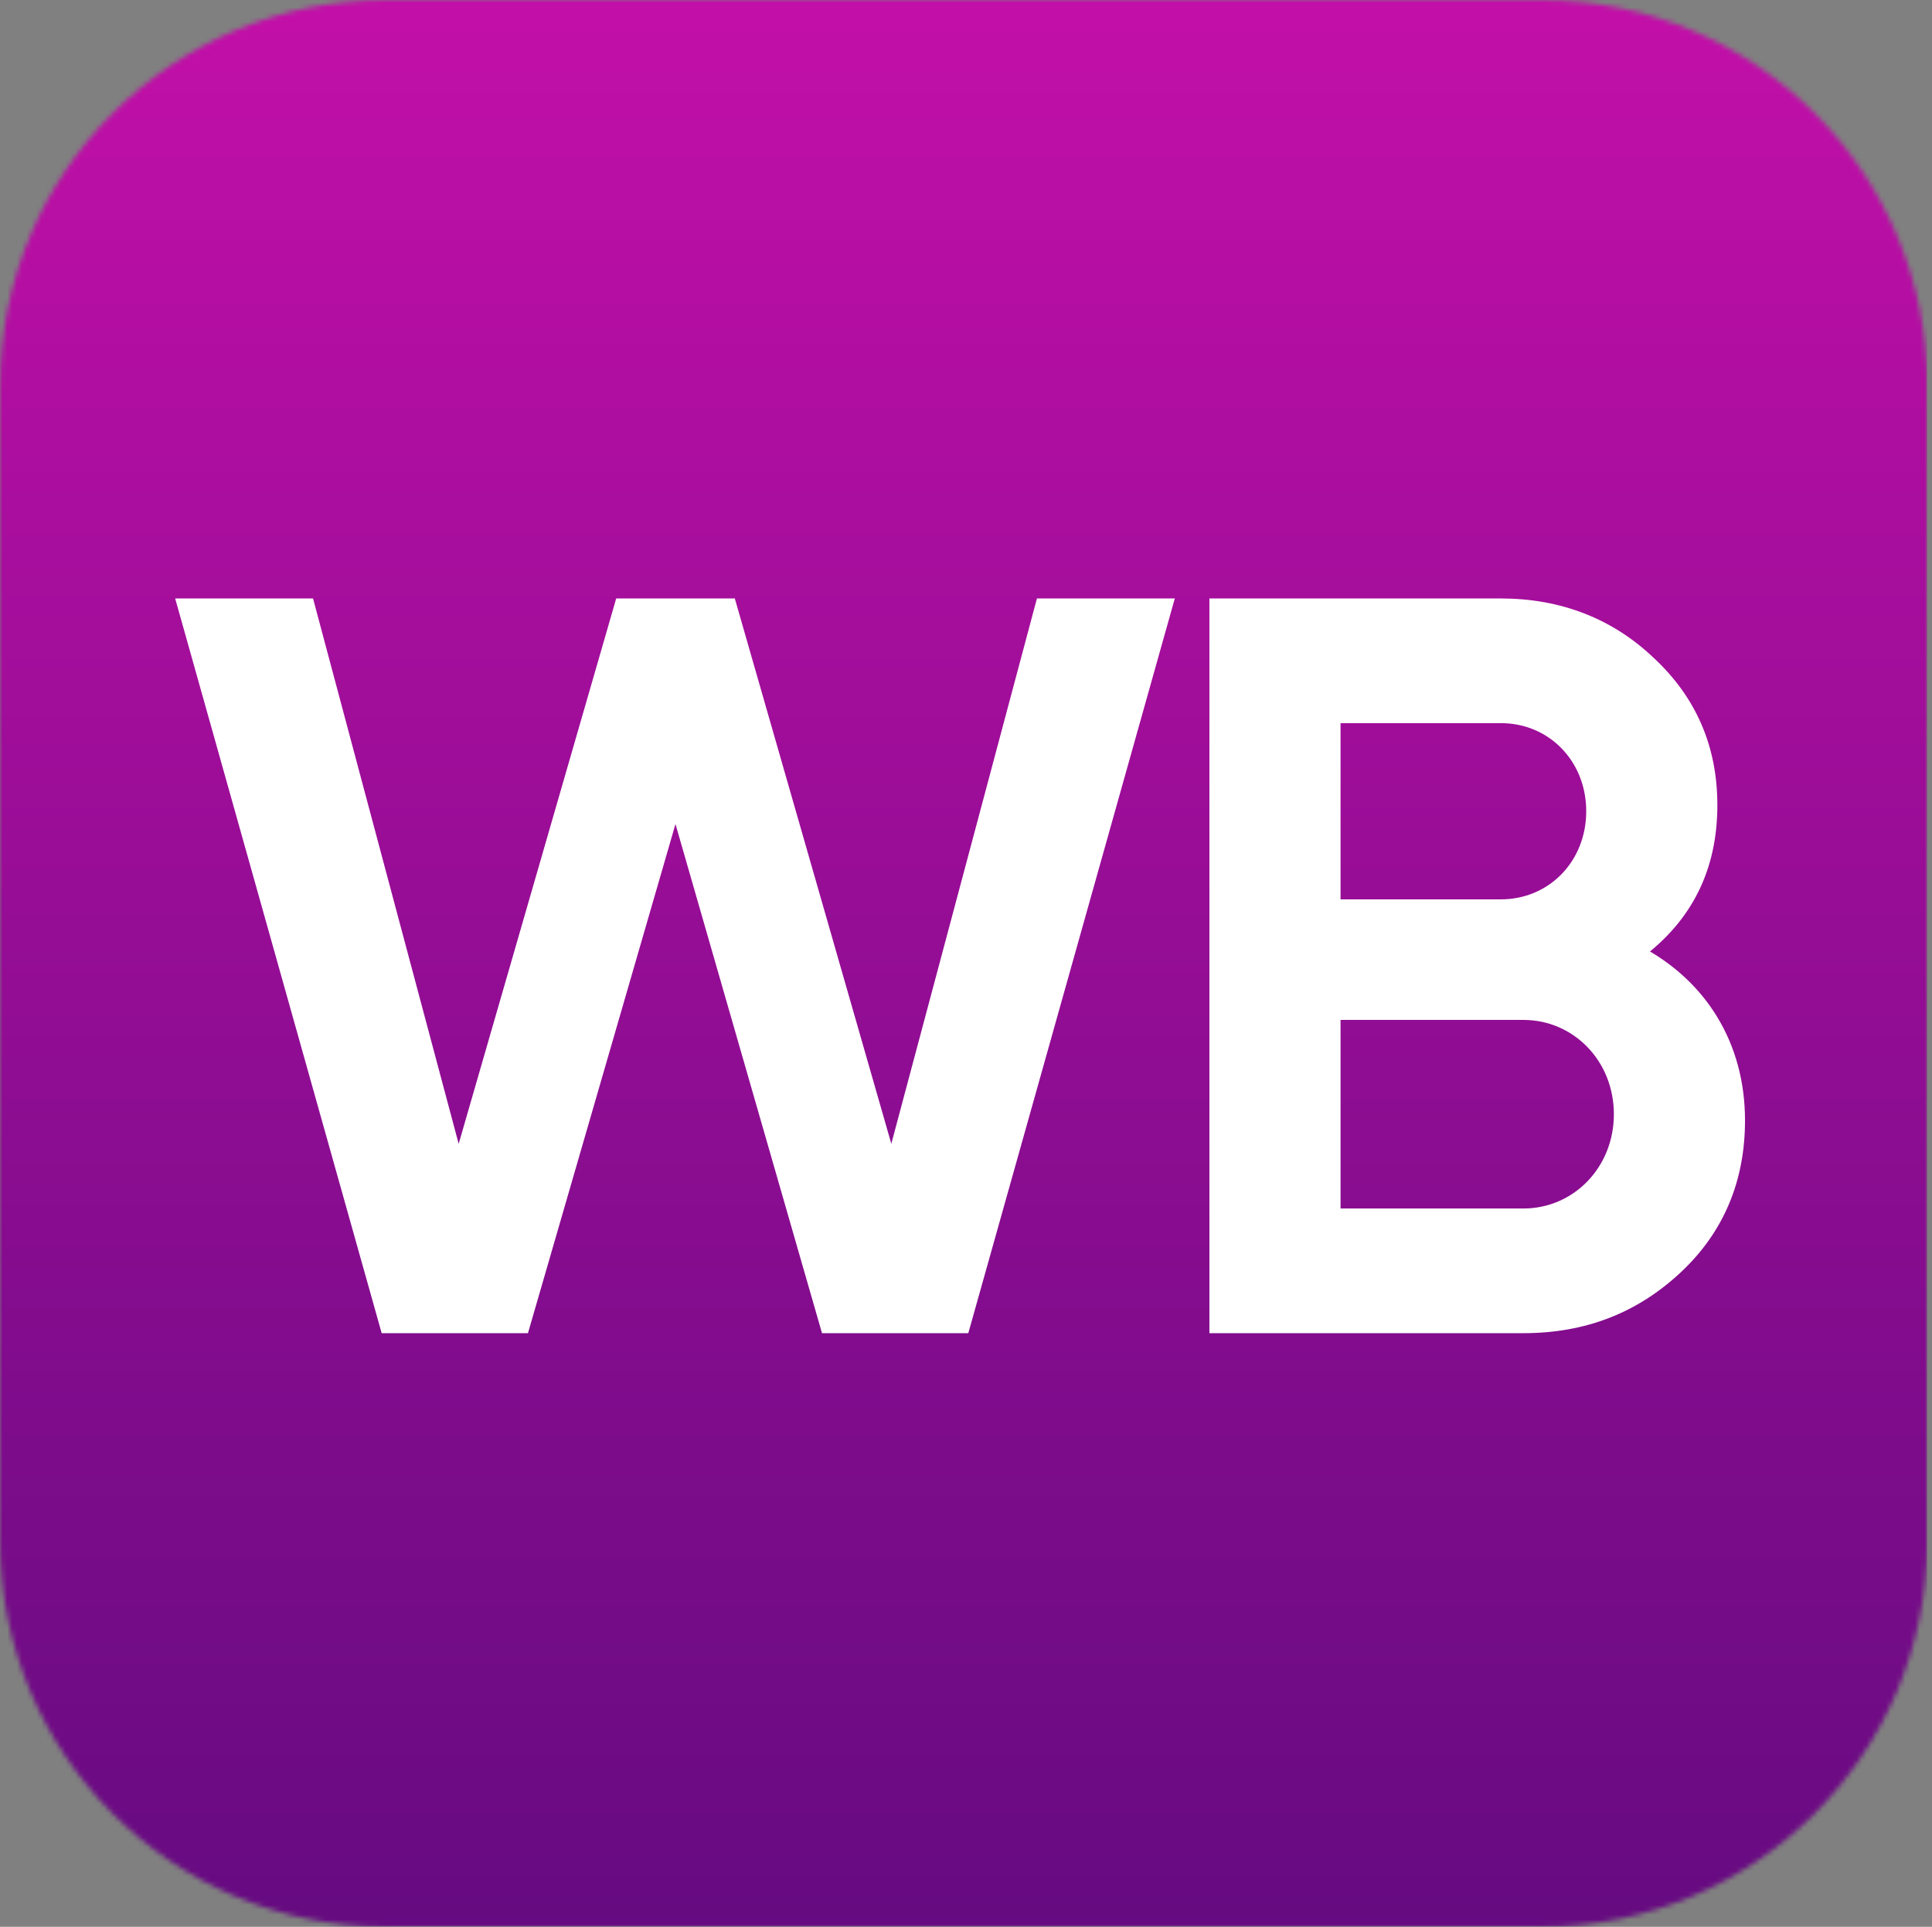
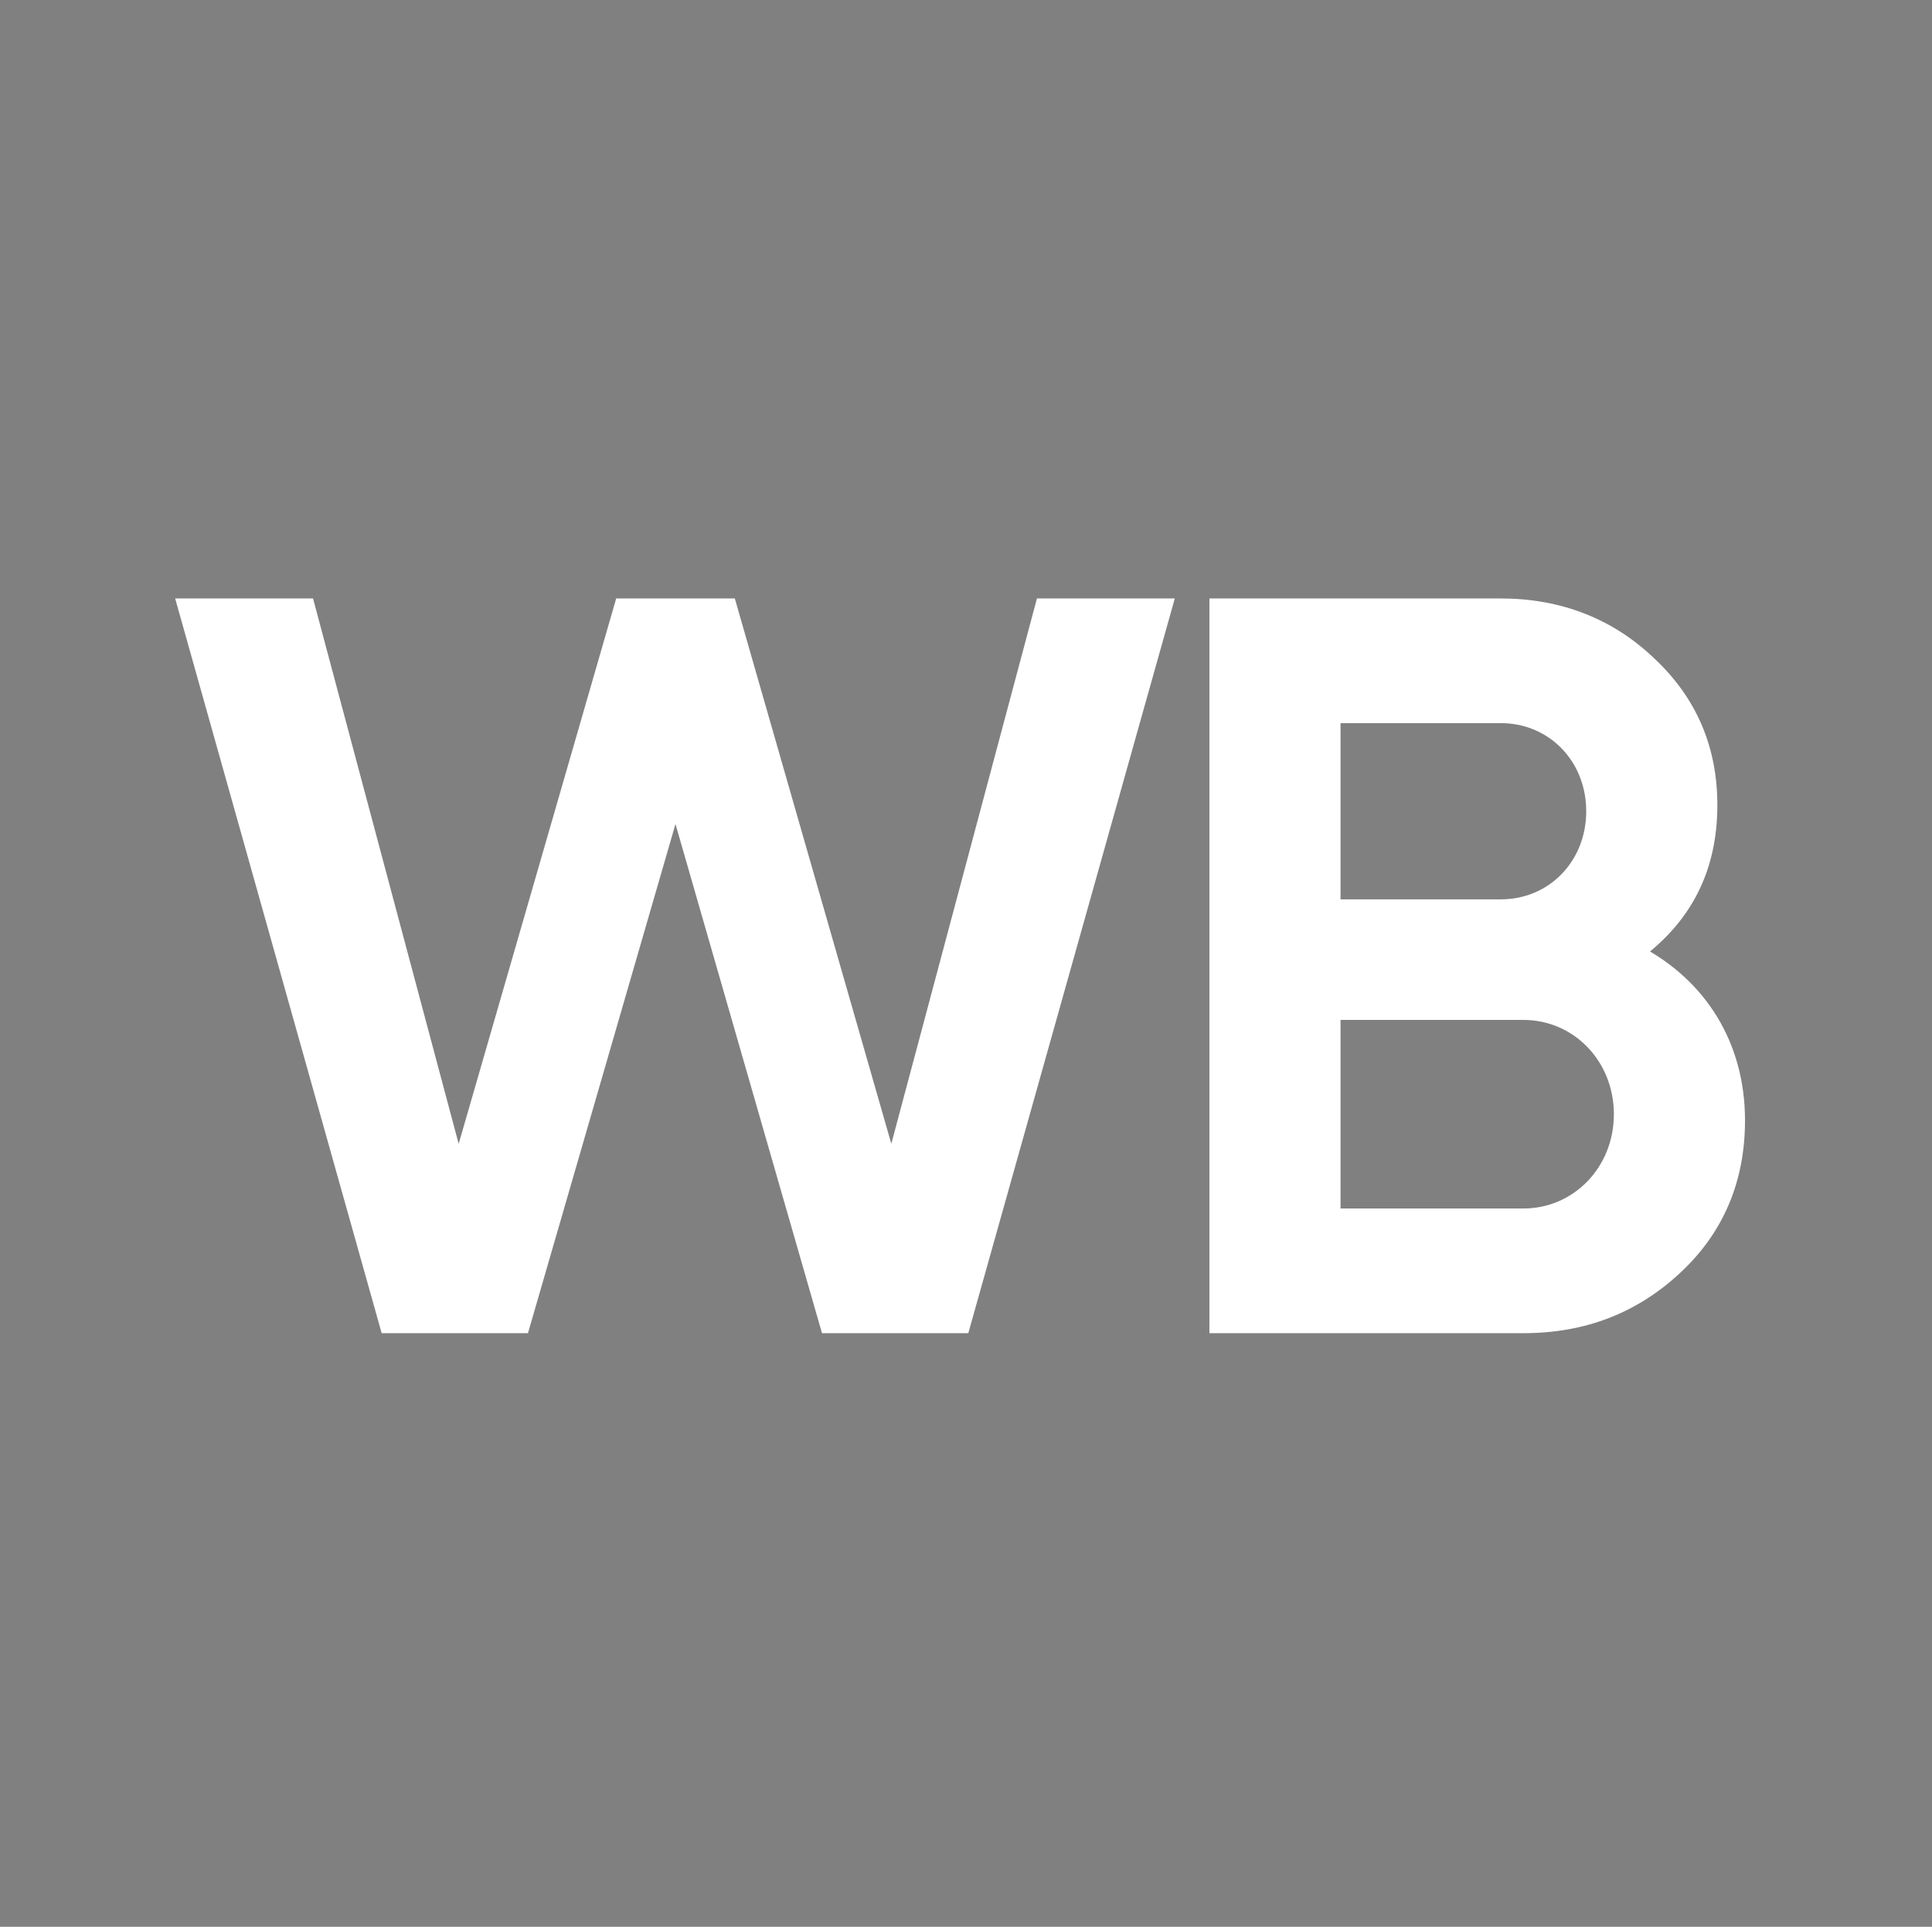
<svg xmlns="http://www.w3.org/2000/svg" width="399" height="398" viewBox="0 0 399 398" fill="none">
  <rect x="0" y="0" width="399" height="398" fill="#808080" stroke="none" />
  <mask id="mask0_403_390" style="mask-type:luminance" maskUnits="userSpaceOnUse" x="0" y="0" width="399" height="398">
-     <path d="M318.417 398H79.611C35.636 398 0 362.364 0 318.417V79.611C0 35.636 35.636 0 79.611 0H318.417C362.393 0 398.028 35.636 398.028 79.611V318.417C398 362.364 362.364 398 318.417 398Z" fill="white" />
-   </mask>
+     </mask>
  <g mask="url(#mask0_403_390)">
-     <path d="M398 0H0V398H398V0Z" fill="url(#paint0_linear_403_390)" />
-   </g>
+     </g>
  <path d="M107.996 274H79.871L38 125H63.588L94.674 241.433L128.297 125H150.713L184.125 241.433L215.211 125H240.798L198.927 274H170.802L139.505 165.23L107.996 274ZM338.276 196.733C351.176 203.544 359 215.89 359 231.429C359 243.561 354.771 253.779 346.1 261.867C337.43 269.956 327.068 274 314.592 274H251.151V125H309.939C321.993 125 332.355 129.044 340.602 136.92C349.061 144.796 353.29 154.587 353.29 166.294C353.29 179.279 348.215 189.283 338.276 196.733ZM309.939 147.989H275.47V187.154H309.939C320.724 187.154 328.971 178.64 328.971 167.571C328.971 156.503 320.724 147.989 309.939 147.989ZM275.47 251.011H314.592C325.799 251.011 334.681 241.859 334.681 230.151C334.681 218.444 325.799 209.291 314.592 209.291H275.47V251.011Z" fill="white" stroke="white" stroke-width="2.764" />
  <defs>
    <linearGradient id="paint0_linear_403_390" x1="199" y1="0" x2="199" y2="398" gradientUnits="userSpaceOnUse">
      <stop stop-color="#C20FA8" />
      <stop offset="1" stop-color="#660B81" />
    </linearGradient>
  </defs>
</svg>